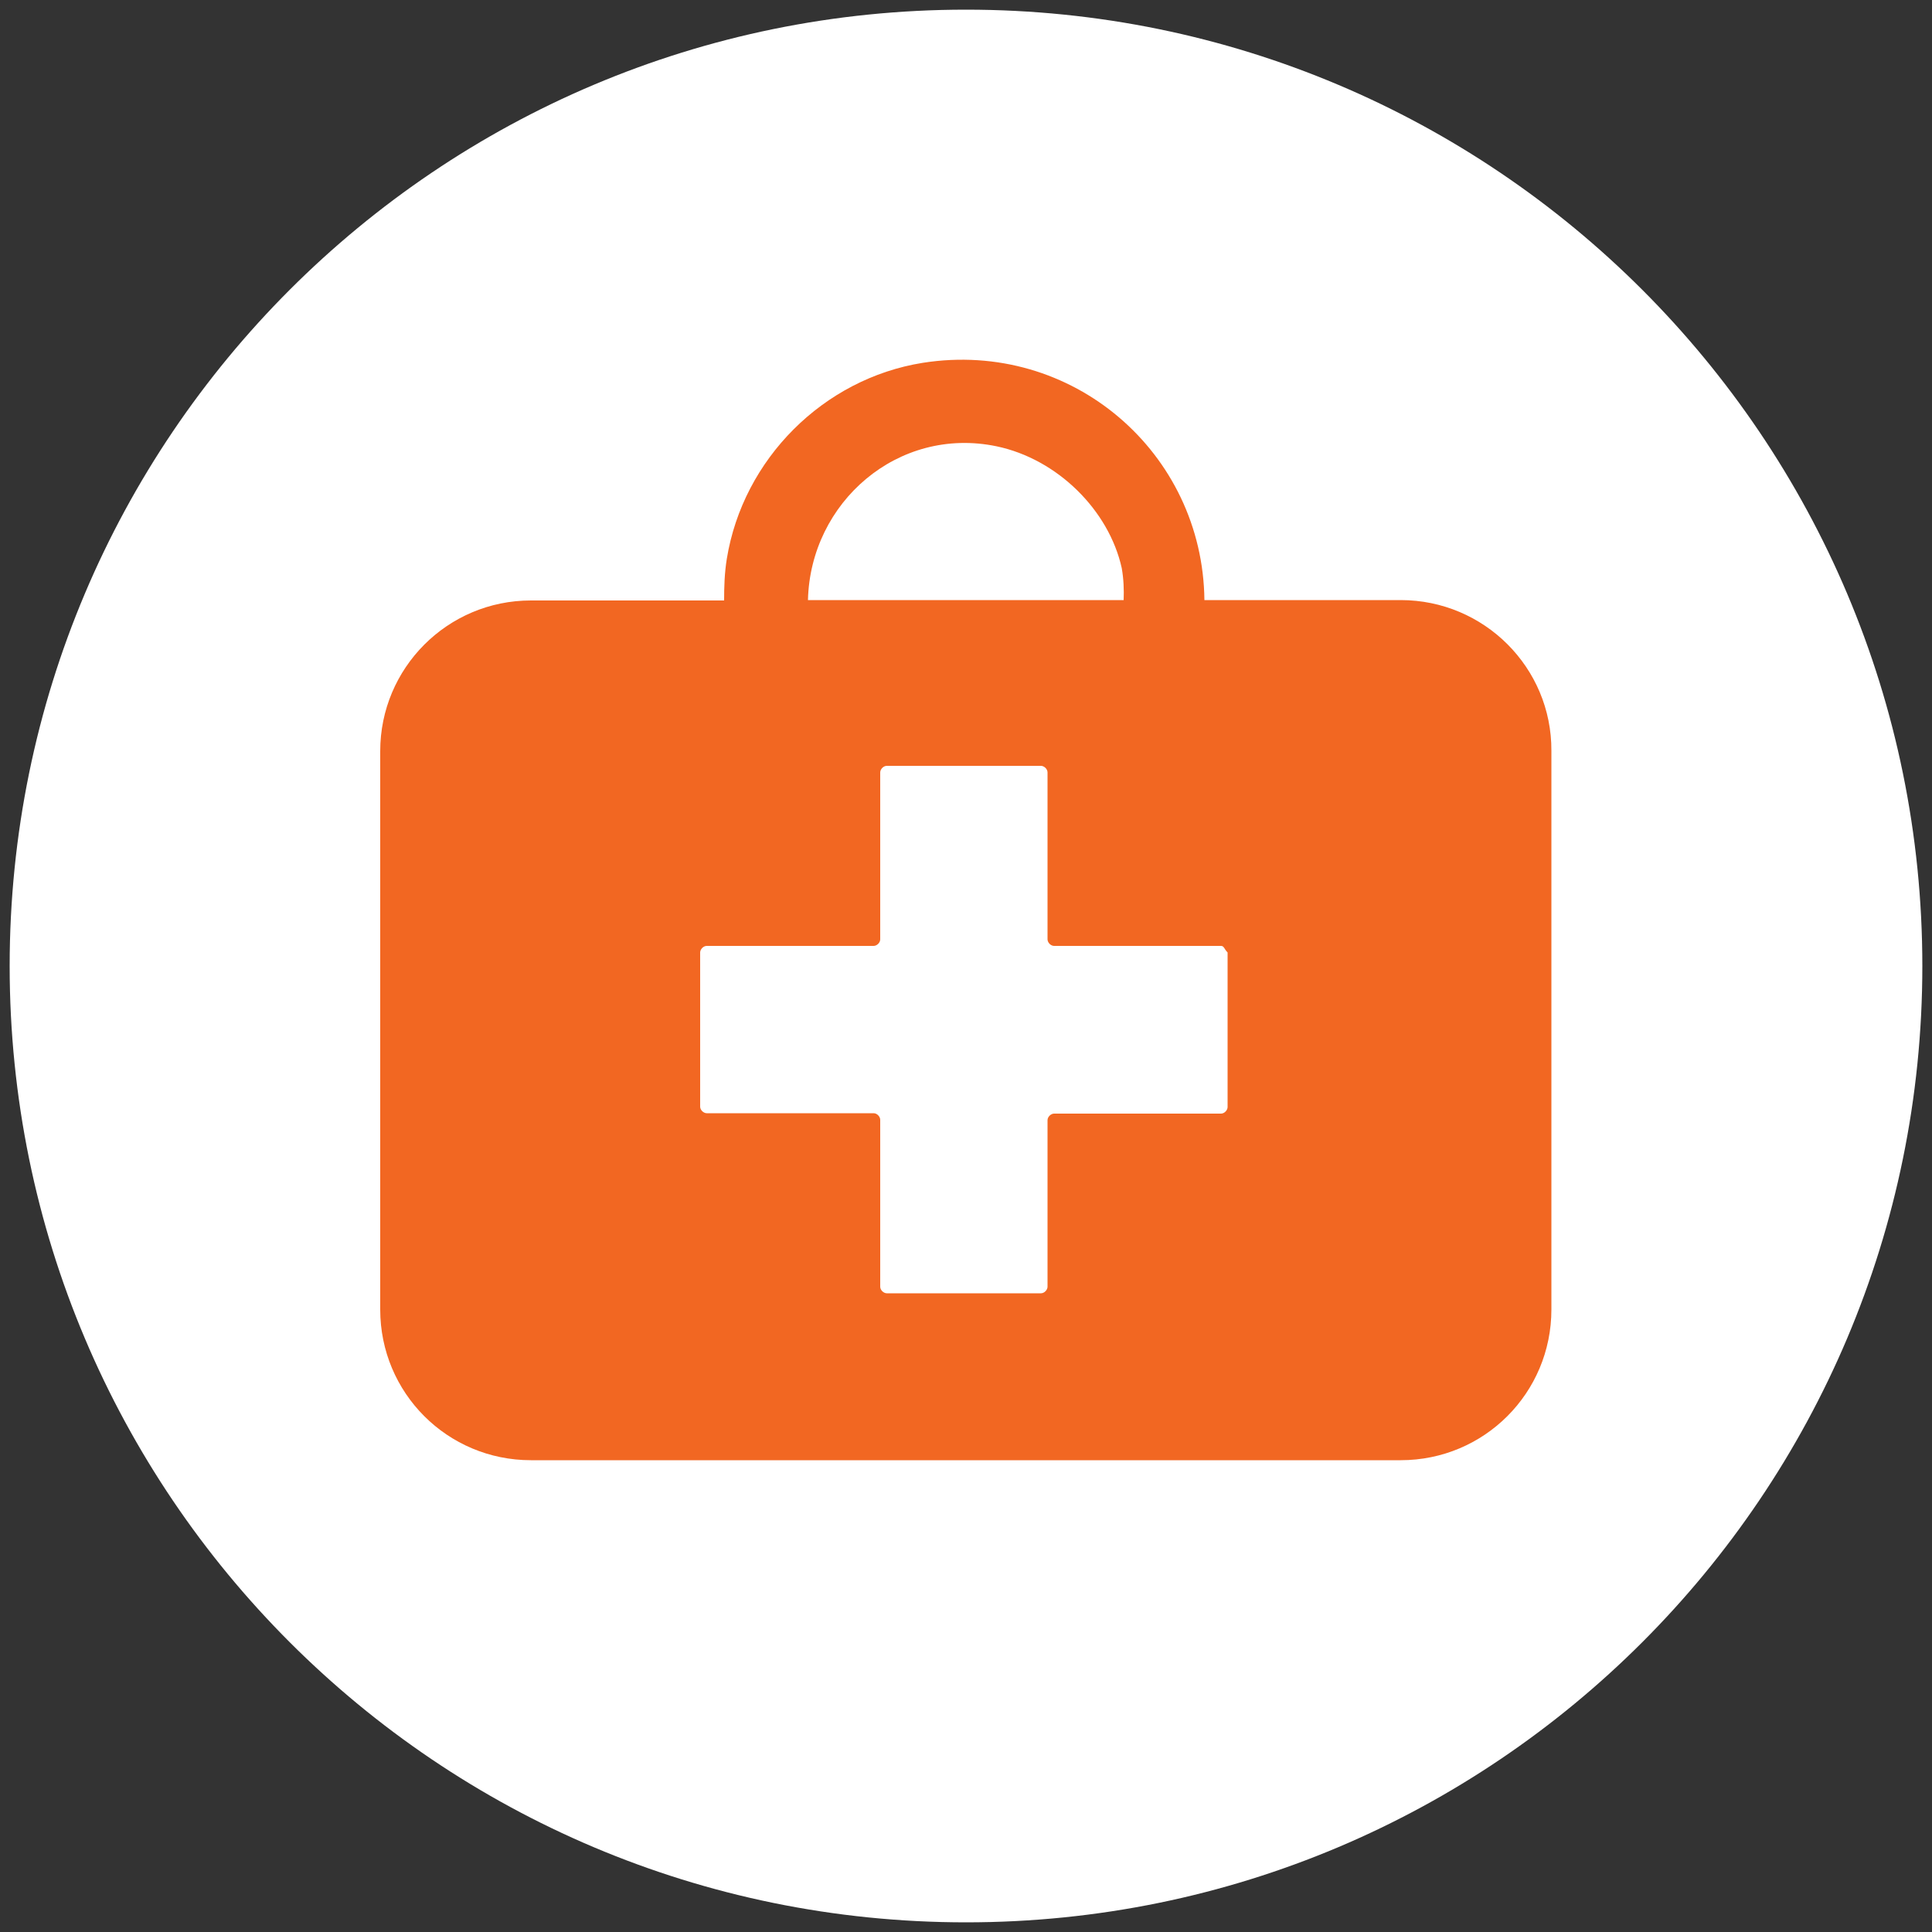
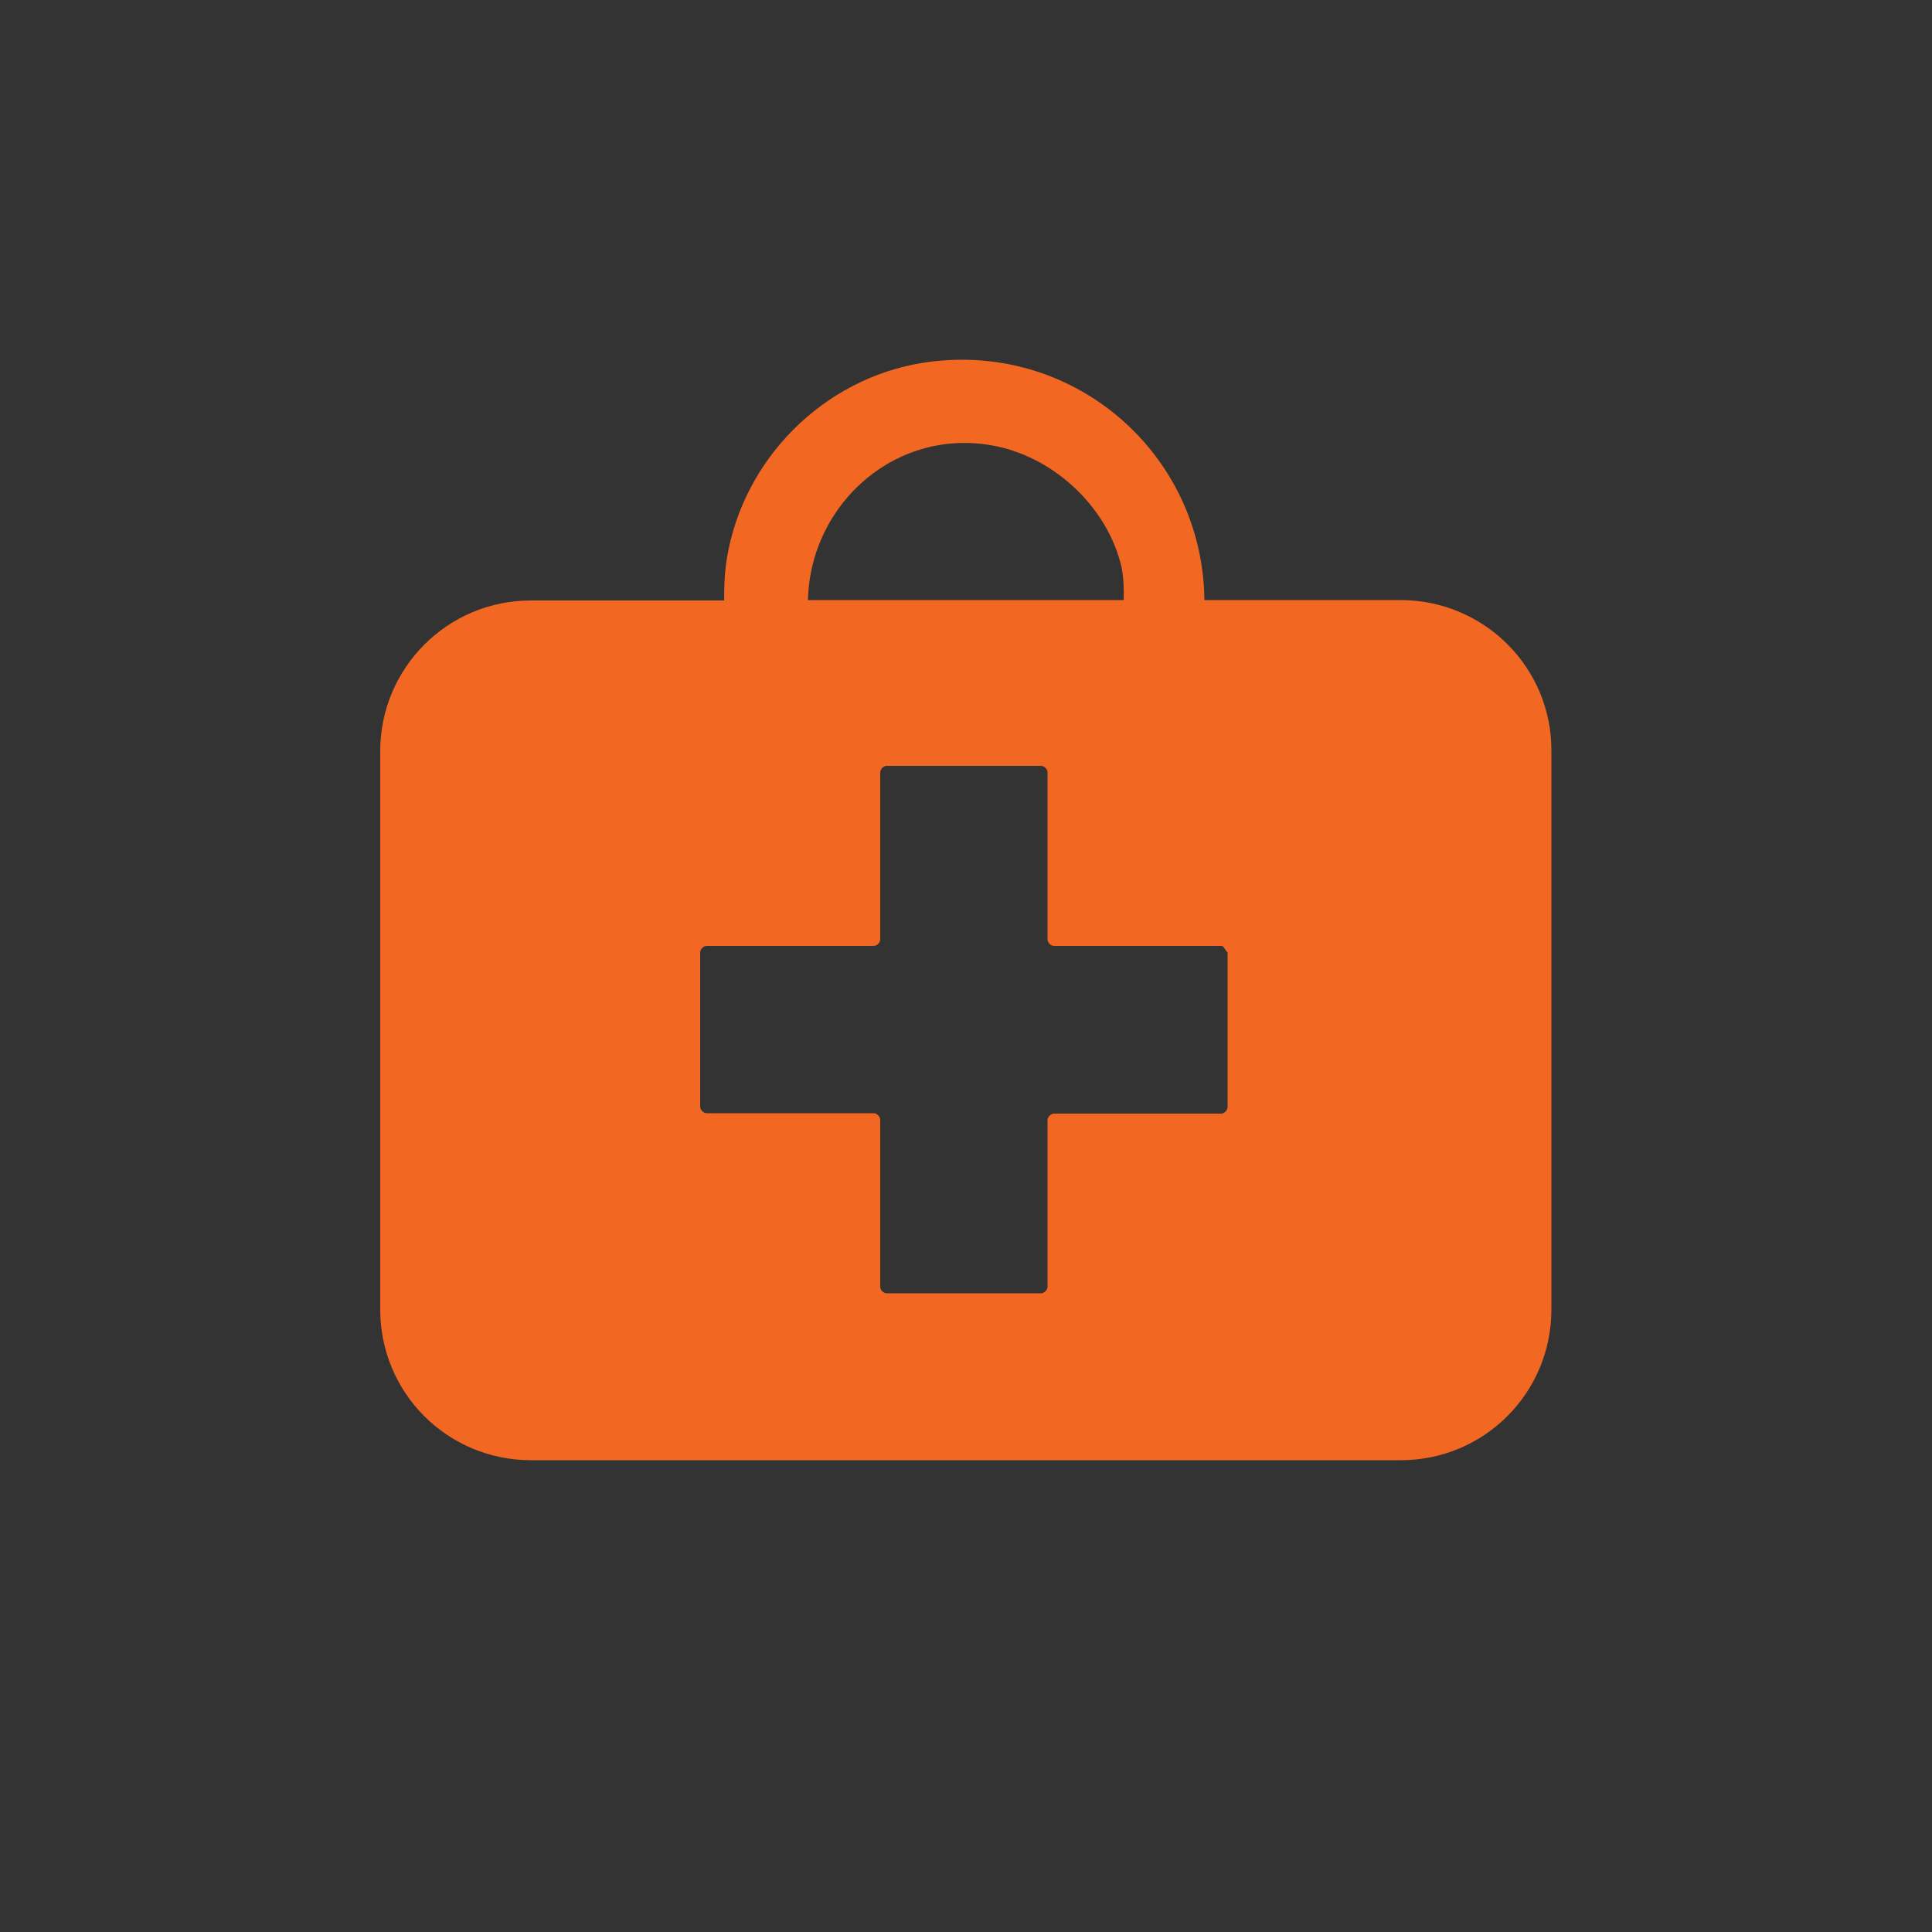
<svg xmlns="http://www.w3.org/2000/svg" version="1.1" id="Layer_1" x="0px" y="0px" viewBox="0 0 500 500" style="enable-background:new 0 0 500 500;" xml:space="preserve">
  <rect x="0" y="0" width="500" height="500" fill="#333333" stroke="none" />
  <style type="text/css">
	.st0{fill-rule:evenodd;clip-rule:evenodd;fill:#FFFFFF;}
	.st1{fill-rule:evenodd;clip-rule:evenodd;fill:#F26722;}
</style>
  <g>
-     <path class="st0" d="M250,497.5c136.7,0,247.5-110.8,247.5-247.5C497.5,113.3,386.7,2.5,250,2.5C113.3,2.5,2.5,113.3,2.5,250   C2.5,386.7,113.3,497.5,250,497.5" />
    <path class="st1" d="M362.5,155.3h-50.8c-0.4-38.1-34.2-67.5-72.9-61.4c-25.7,4.1-46.5,24.9-50.7,50.7c-0.6,3.7-0.7,7.3-0.7,10.8   h-50c-21.6,0-39,17.5-39,39v144.5c0,21.6,17.4,39,39,39h225.1c21.6,0,39-17.4,39-39V194.3C401.6,172.8,384.1,155.3,362.5,155.3    M257.9,115.5c15.8,3.3,29.1,16.6,32.4,31.5c0.5,2.8,0.6,5.6,0.5,8.3h-81.7C209.7,130,232.4,110.2,257.9,115.5 M317.7,286.5   c0,0.8-0.8,1.7-1.7,1.7h-43.2c-0.8,0-1.7,0.8-1.7,1.7V333c0,0.8-0.8,1.7-1.7,1.7h-39.9c-0.8,0-1.7-0.8-1.7-1.7v-43.2   c0-0.8-0.8-1.7-1.7-1.7h-43.2c-0.8,0-1.7-0.8-1.7-1.7v-39.9c0-0.8,0.8-1.7,1.7-1.7h43.2c0.8,0,1.7-0.8,1.7-1.7v-43.2   c0-0.8,0.8-1.7,1.7-1.7h39.9c0.8,0,1.7,0.8,1.7,1.7v43.2c0,0.8,0.8,1.7,1.7,1.7H316c0.8,0,0.8,0.8,1.7,1.7V286.5z" />
  </g>
</svg>